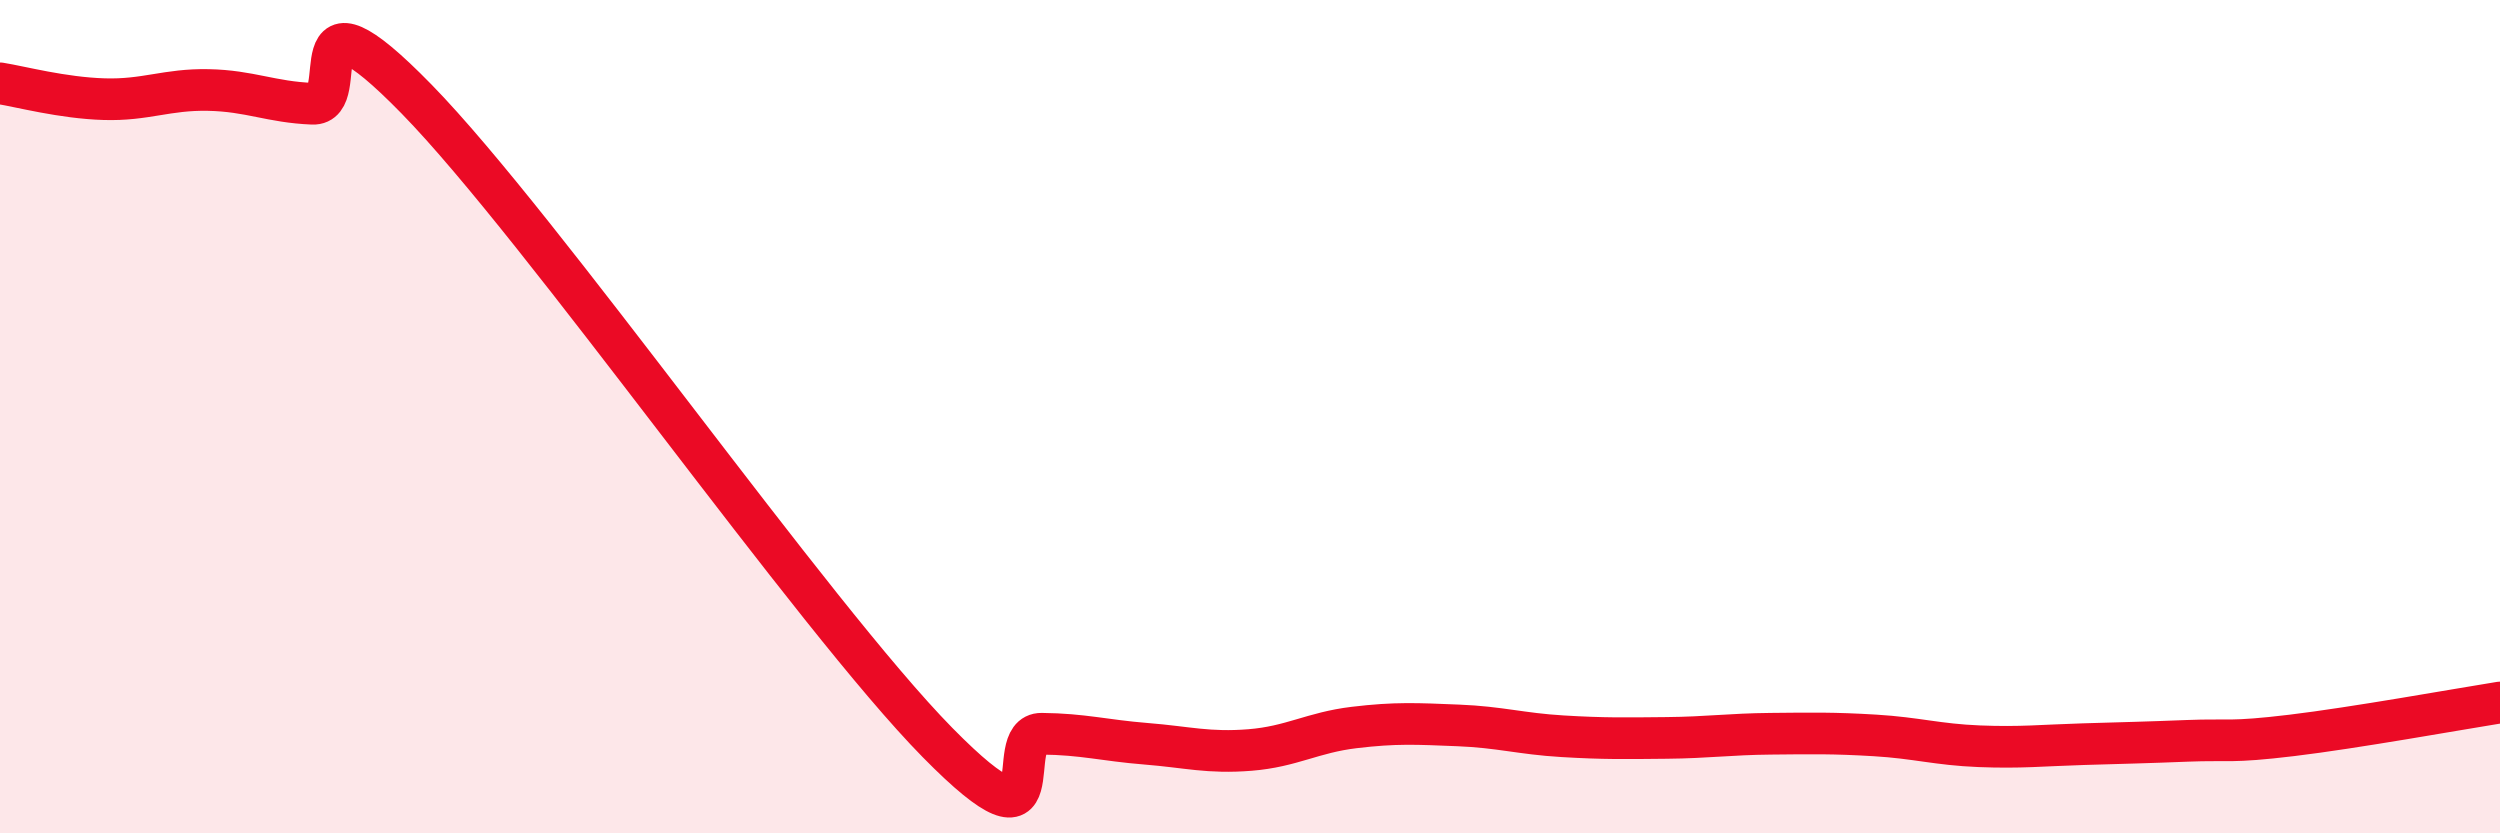
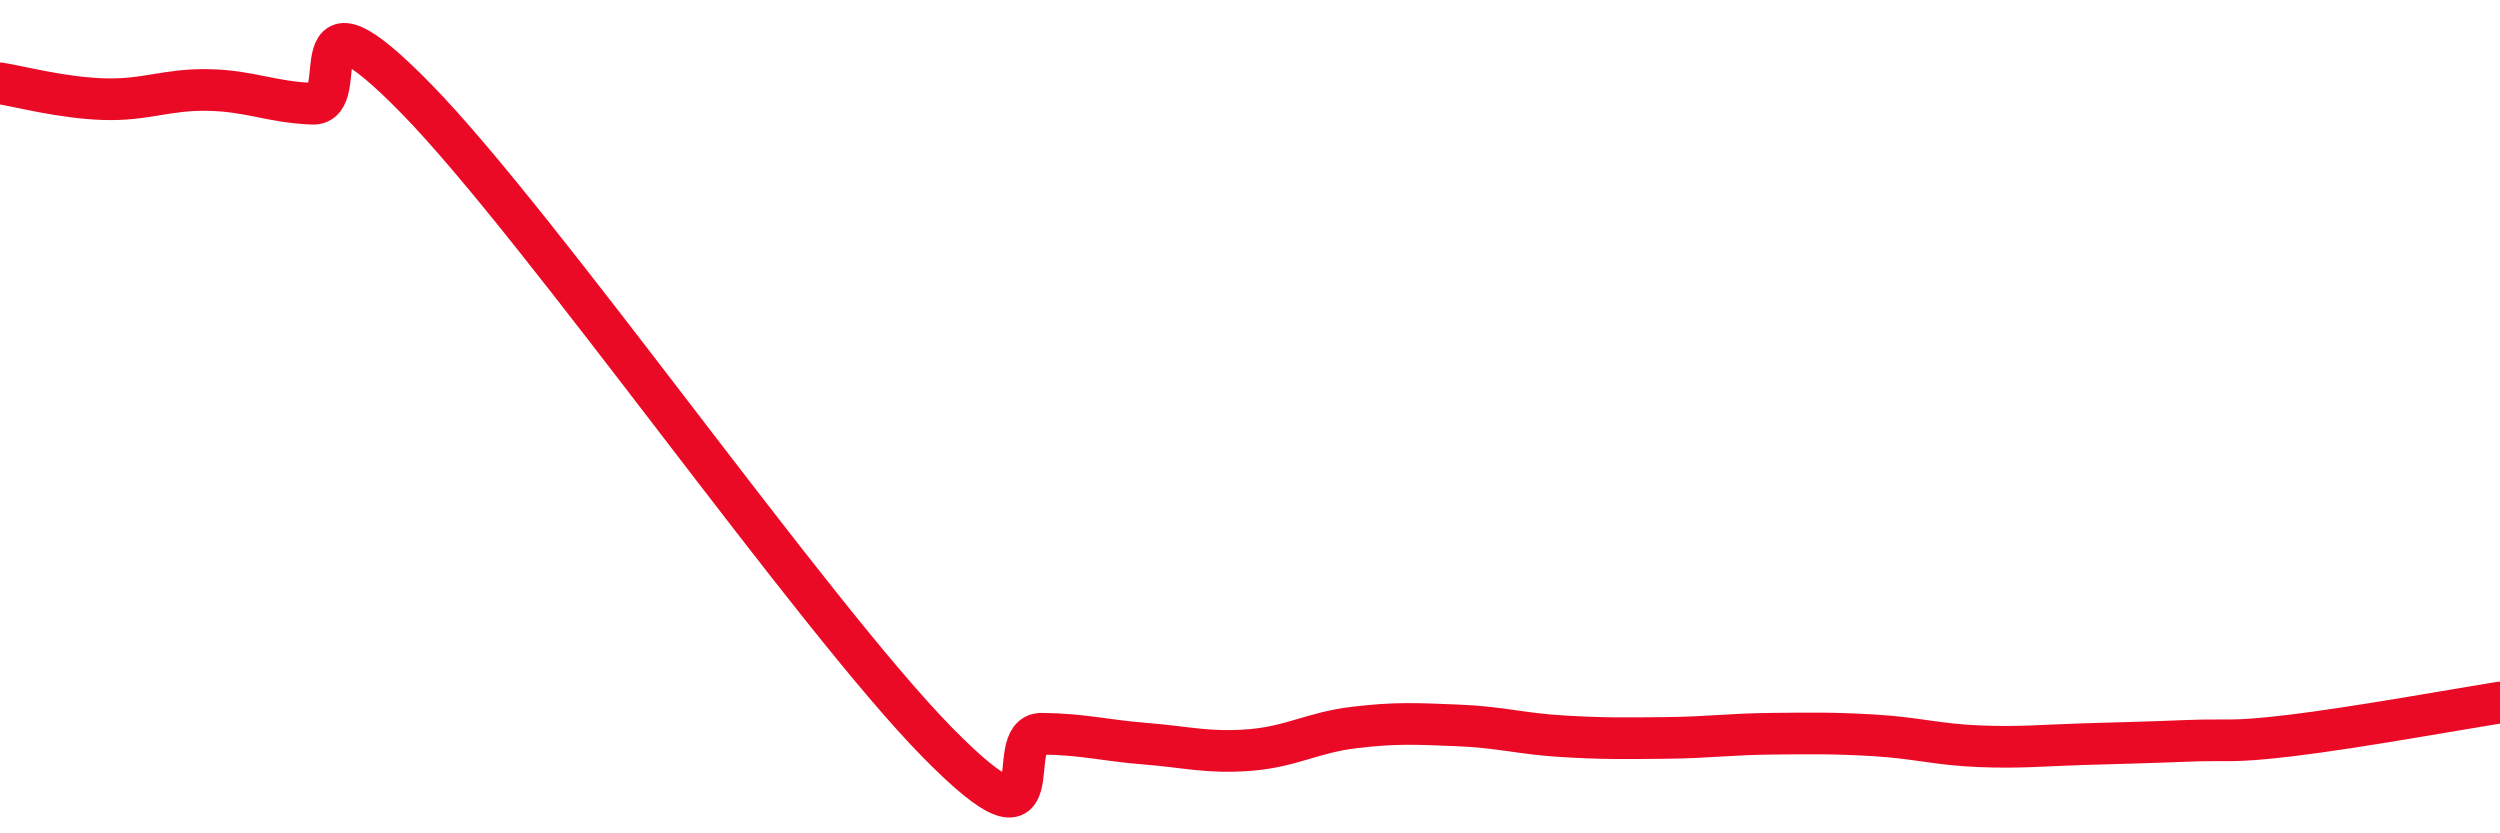
<svg xmlns="http://www.w3.org/2000/svg" width="60" height="20" viewBox="0 0 60 20">
-   <path d="M 0,2 C 0.5,2.08 1.5,2.35 2.5,2.38 C 3.5,2.41 4,2.14 5,2.16 C 6,2.18 6.5,2.45 7.5,2.49 C 8.5,2.53 7,-0.69 10,2.38 C 13,5.45 19.5,14.77 22.5,17.82 C 25.5,20.87 24,17.6 25,17.61 C 26,17.62 26.5,17.77 27.5,17.85 C 28.5,17.93 29,18.08 30,18 C 31,17.92 31.5,17.58 32.5,17.46 C 33.5,17.34 34,17.37 35,17.41 C 36,17.45 36.5,17.61 37.5,17.67 C 38.5,17.73 39,17.72 40,17.71 C 41,17.7 41.5,17.62 42.5,17.61 C 43.5,17.6 44,17.59 45,17.65 C 46,17.71 46.5,17.87 47.5,17.91 C 48.5,17.95 49,17.89 50,17.86 C 51,17.83 51.5,17.82 52.5,17.78 C 53.5,17.74 53.5,17.83 55,17.65 C 56.5,17.47 59,17.02 60,16.86L60 20L0 20Z" fill="#EB0A25" opacity="0.1" stroke-linecap="round" stroke-linejoin="round" />
  <path d="M 0,2 C 0.5,2.08 1.5,2.35 2.5,2.38 C 3.5,2.41 4,2.14 5,2.16 C 6,2.18 6.5,2.45 7.5,2.49 C 8.5,2.53 7,-0.69 10,2.38 C 13,5.45 19.5,14.77 22.5,17.82 C 25.5,20.87 24,17.6 25,17.61 C 26,17.62 26.5,17.77 27.5,17.85 C 28.5,17.93 29,18.08 30,18 C 31,17.92 31.5,17.58 32.5,17.46 C 33.5,17.34 34,17.37 35,17.41 C 36,17.45 36.5,17.61 37.5,17.67 C 38.5,17.73 39,17.72 40,17.71 C 41,17.7 41.5,17.62 42.5,17.61 C 43.5,17.6 44,17.59 45,17.65 C 46,17.71 46.5,17.87 47.5,17.91 C 48.5,17.95 49,17.89 50,17.86 C 51,17.83 51.5,17.82 52.5,17.78 C 53.5,17.74 53.5,17.83 55,17.65 C 56.5,17.47 59,17.02 60,16.86" stroke="#EB0A25" stroke-width="1" fill="none" stroke-linecap="round" stroke-linejoin="round" />
</svg>